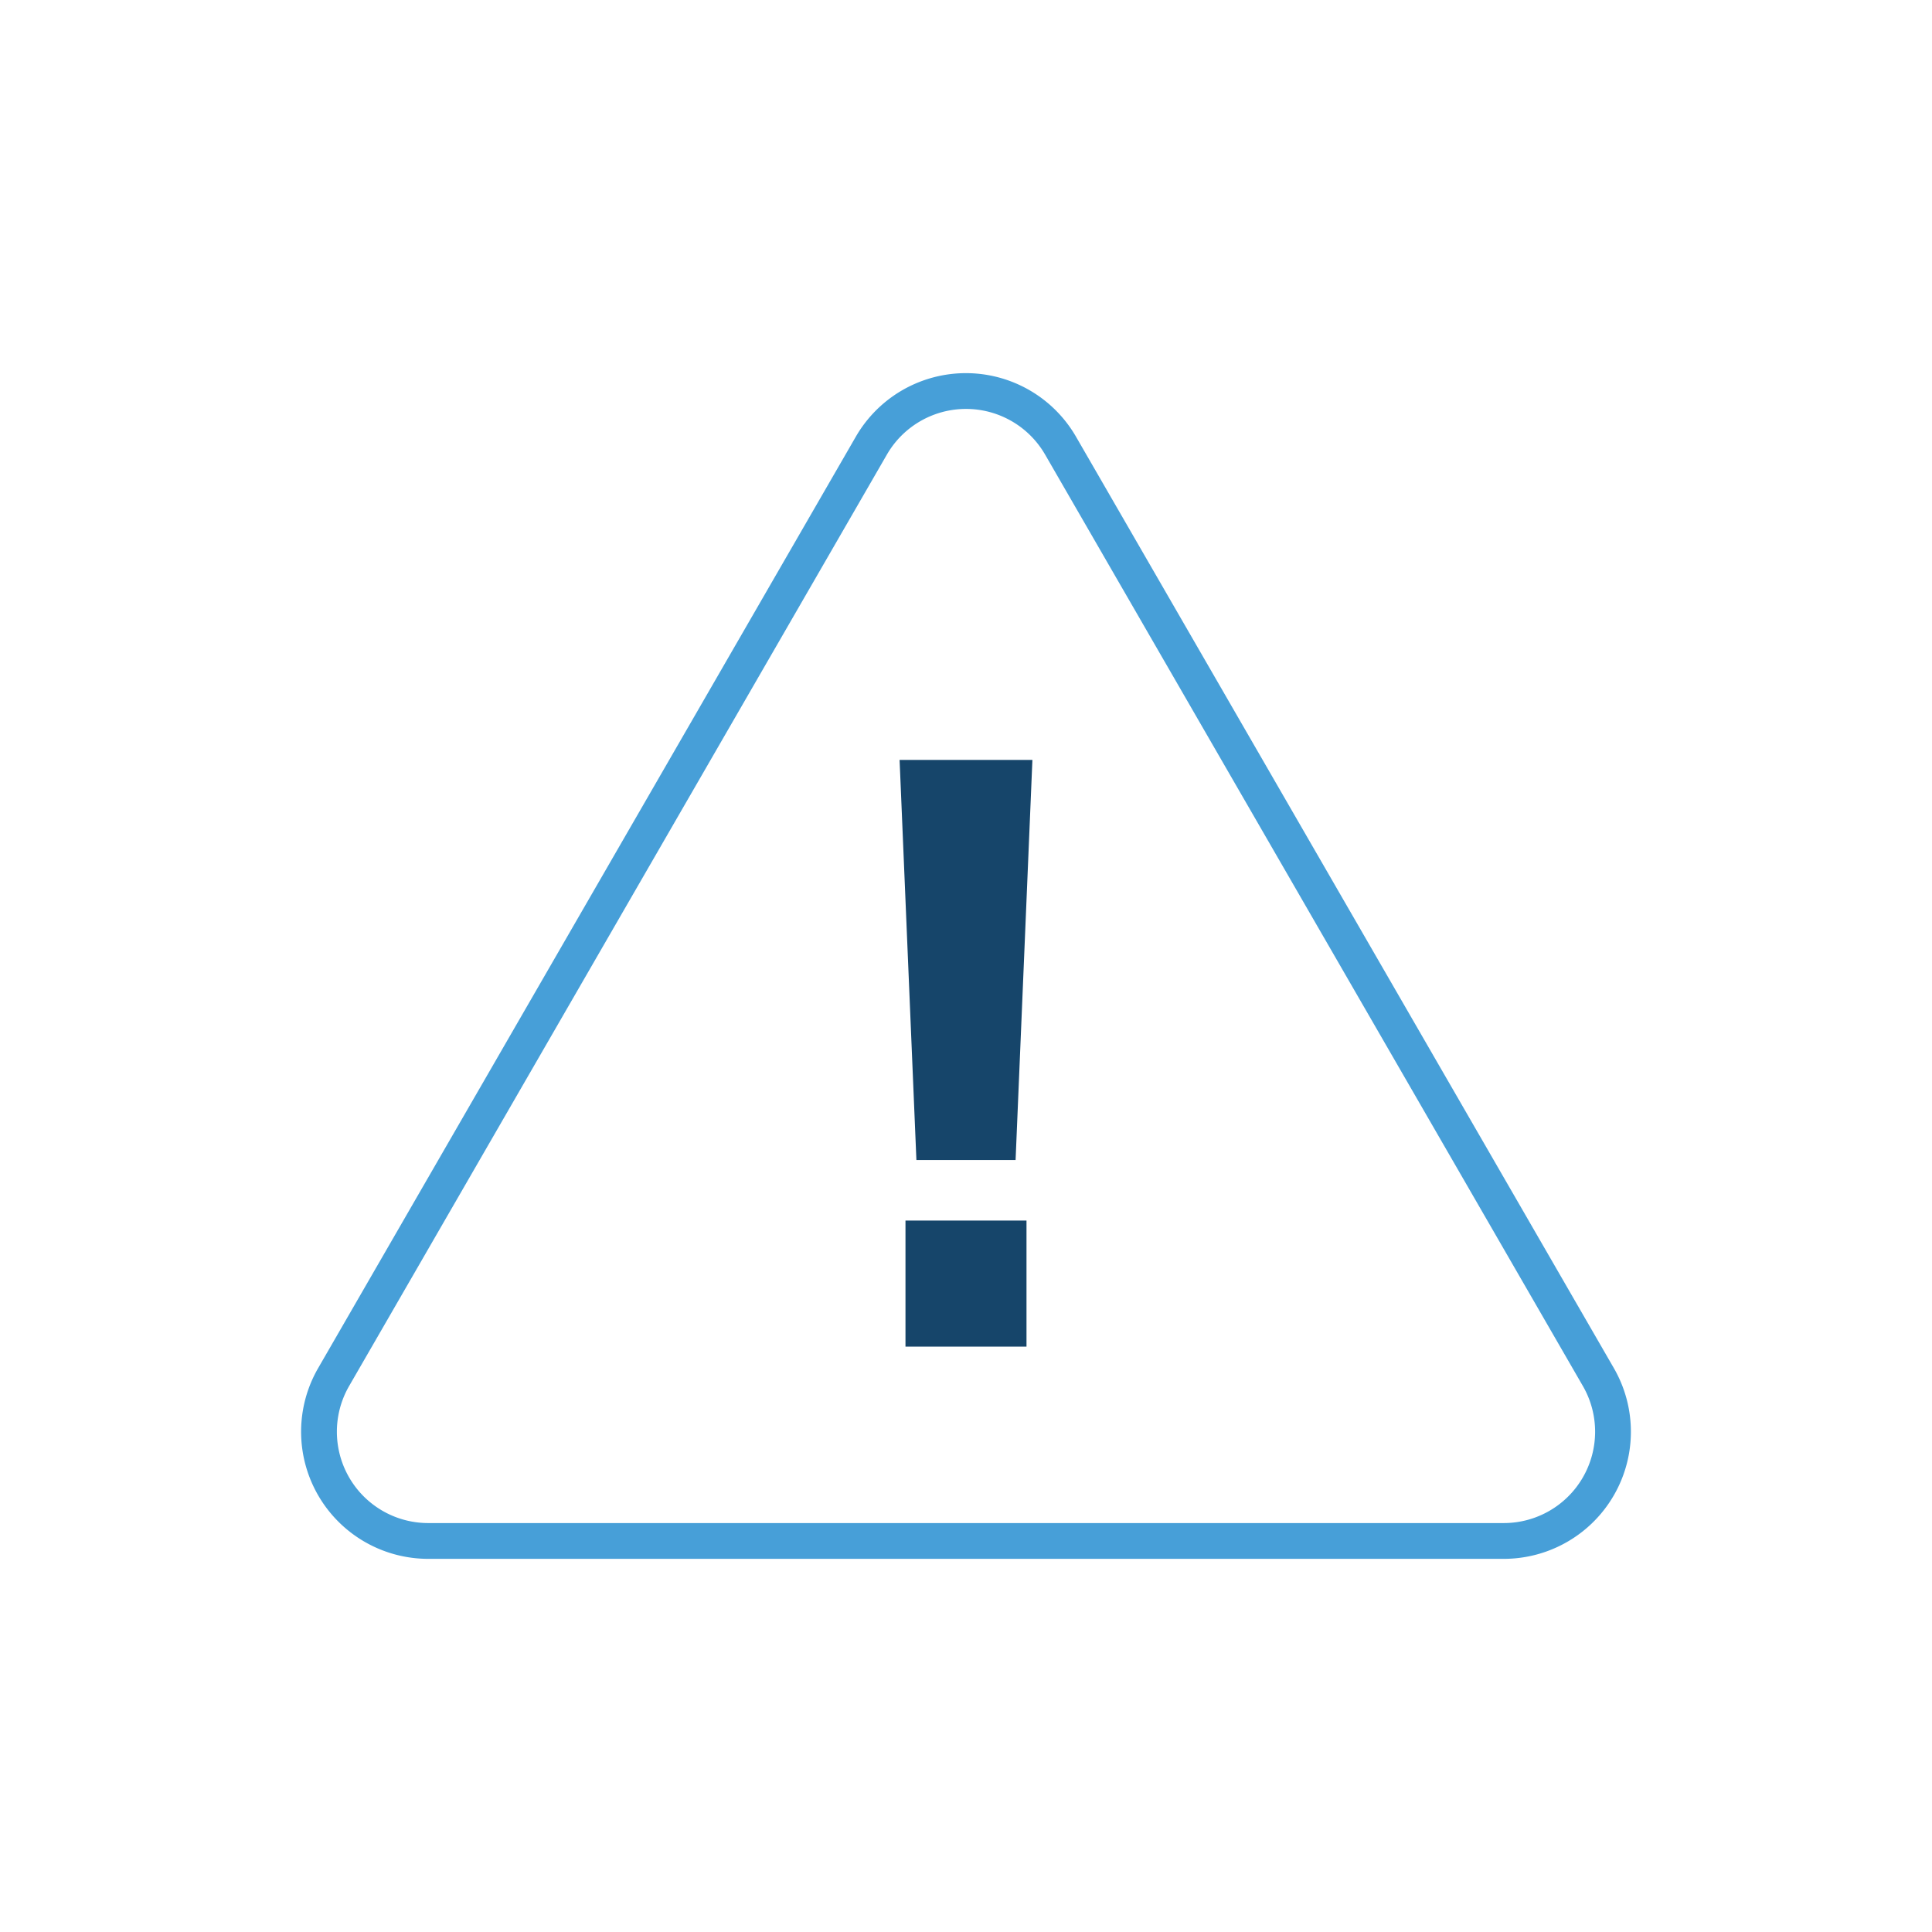
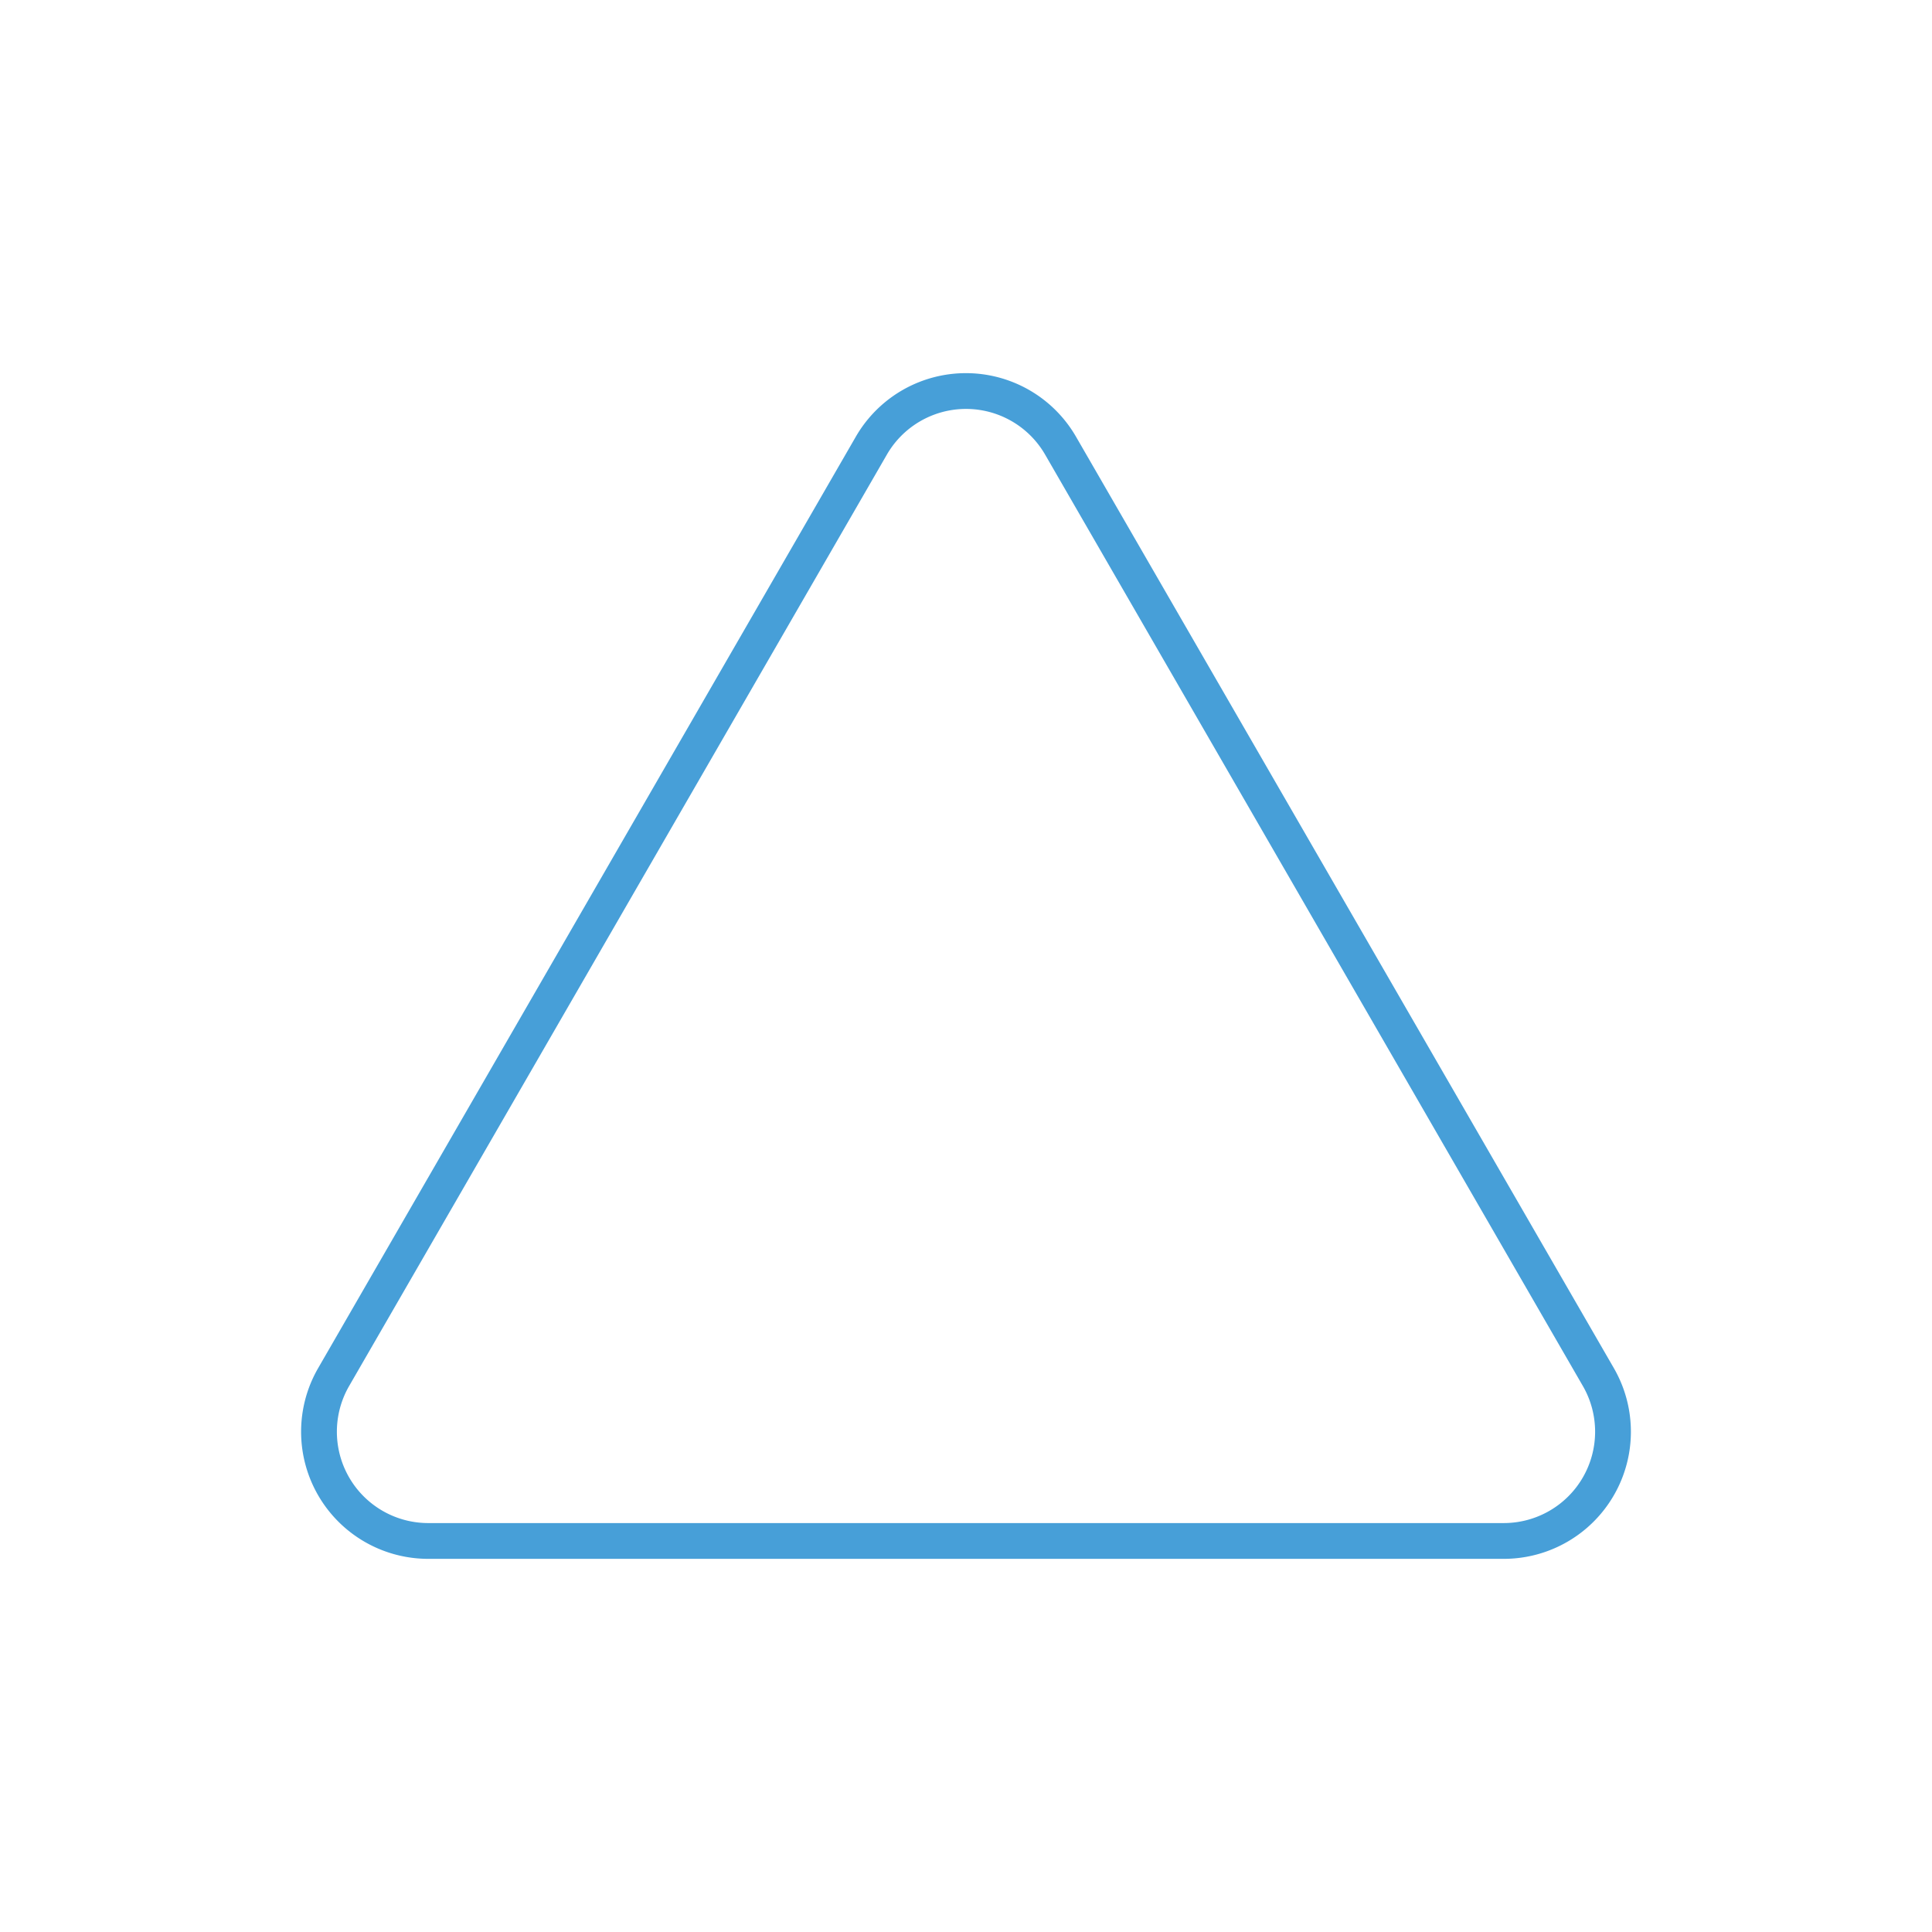
<svg xmlns="http://www.w3.org/2000/svg" viewBox="0 0 216 216">
  <path d="M120.3 48.826a14.214 14.214 0 0 0-24.62 0L35.568 152.96a14.214 14.214 0 0 0 12.31 21.321h120.244a14.214 14.214 0 0 0 12.31-21.321zm47.812 121.455H47.878a10.214 10.214 0 0 1-8.846-15.321L99.154 50.826a10.214 10.214 0 0 1 17.692 0l60.122 104.134a10.215 10.215 0 0 1-8.846 15.321z" fill="#479fd8" />
-   <path d="M102.456 129.692h11.088l1.88-44.73h-14.848l1.88 44.73zm-1.222 6.766h13.53v14.096h-13.53z" fill="#16456a" />
</svg>